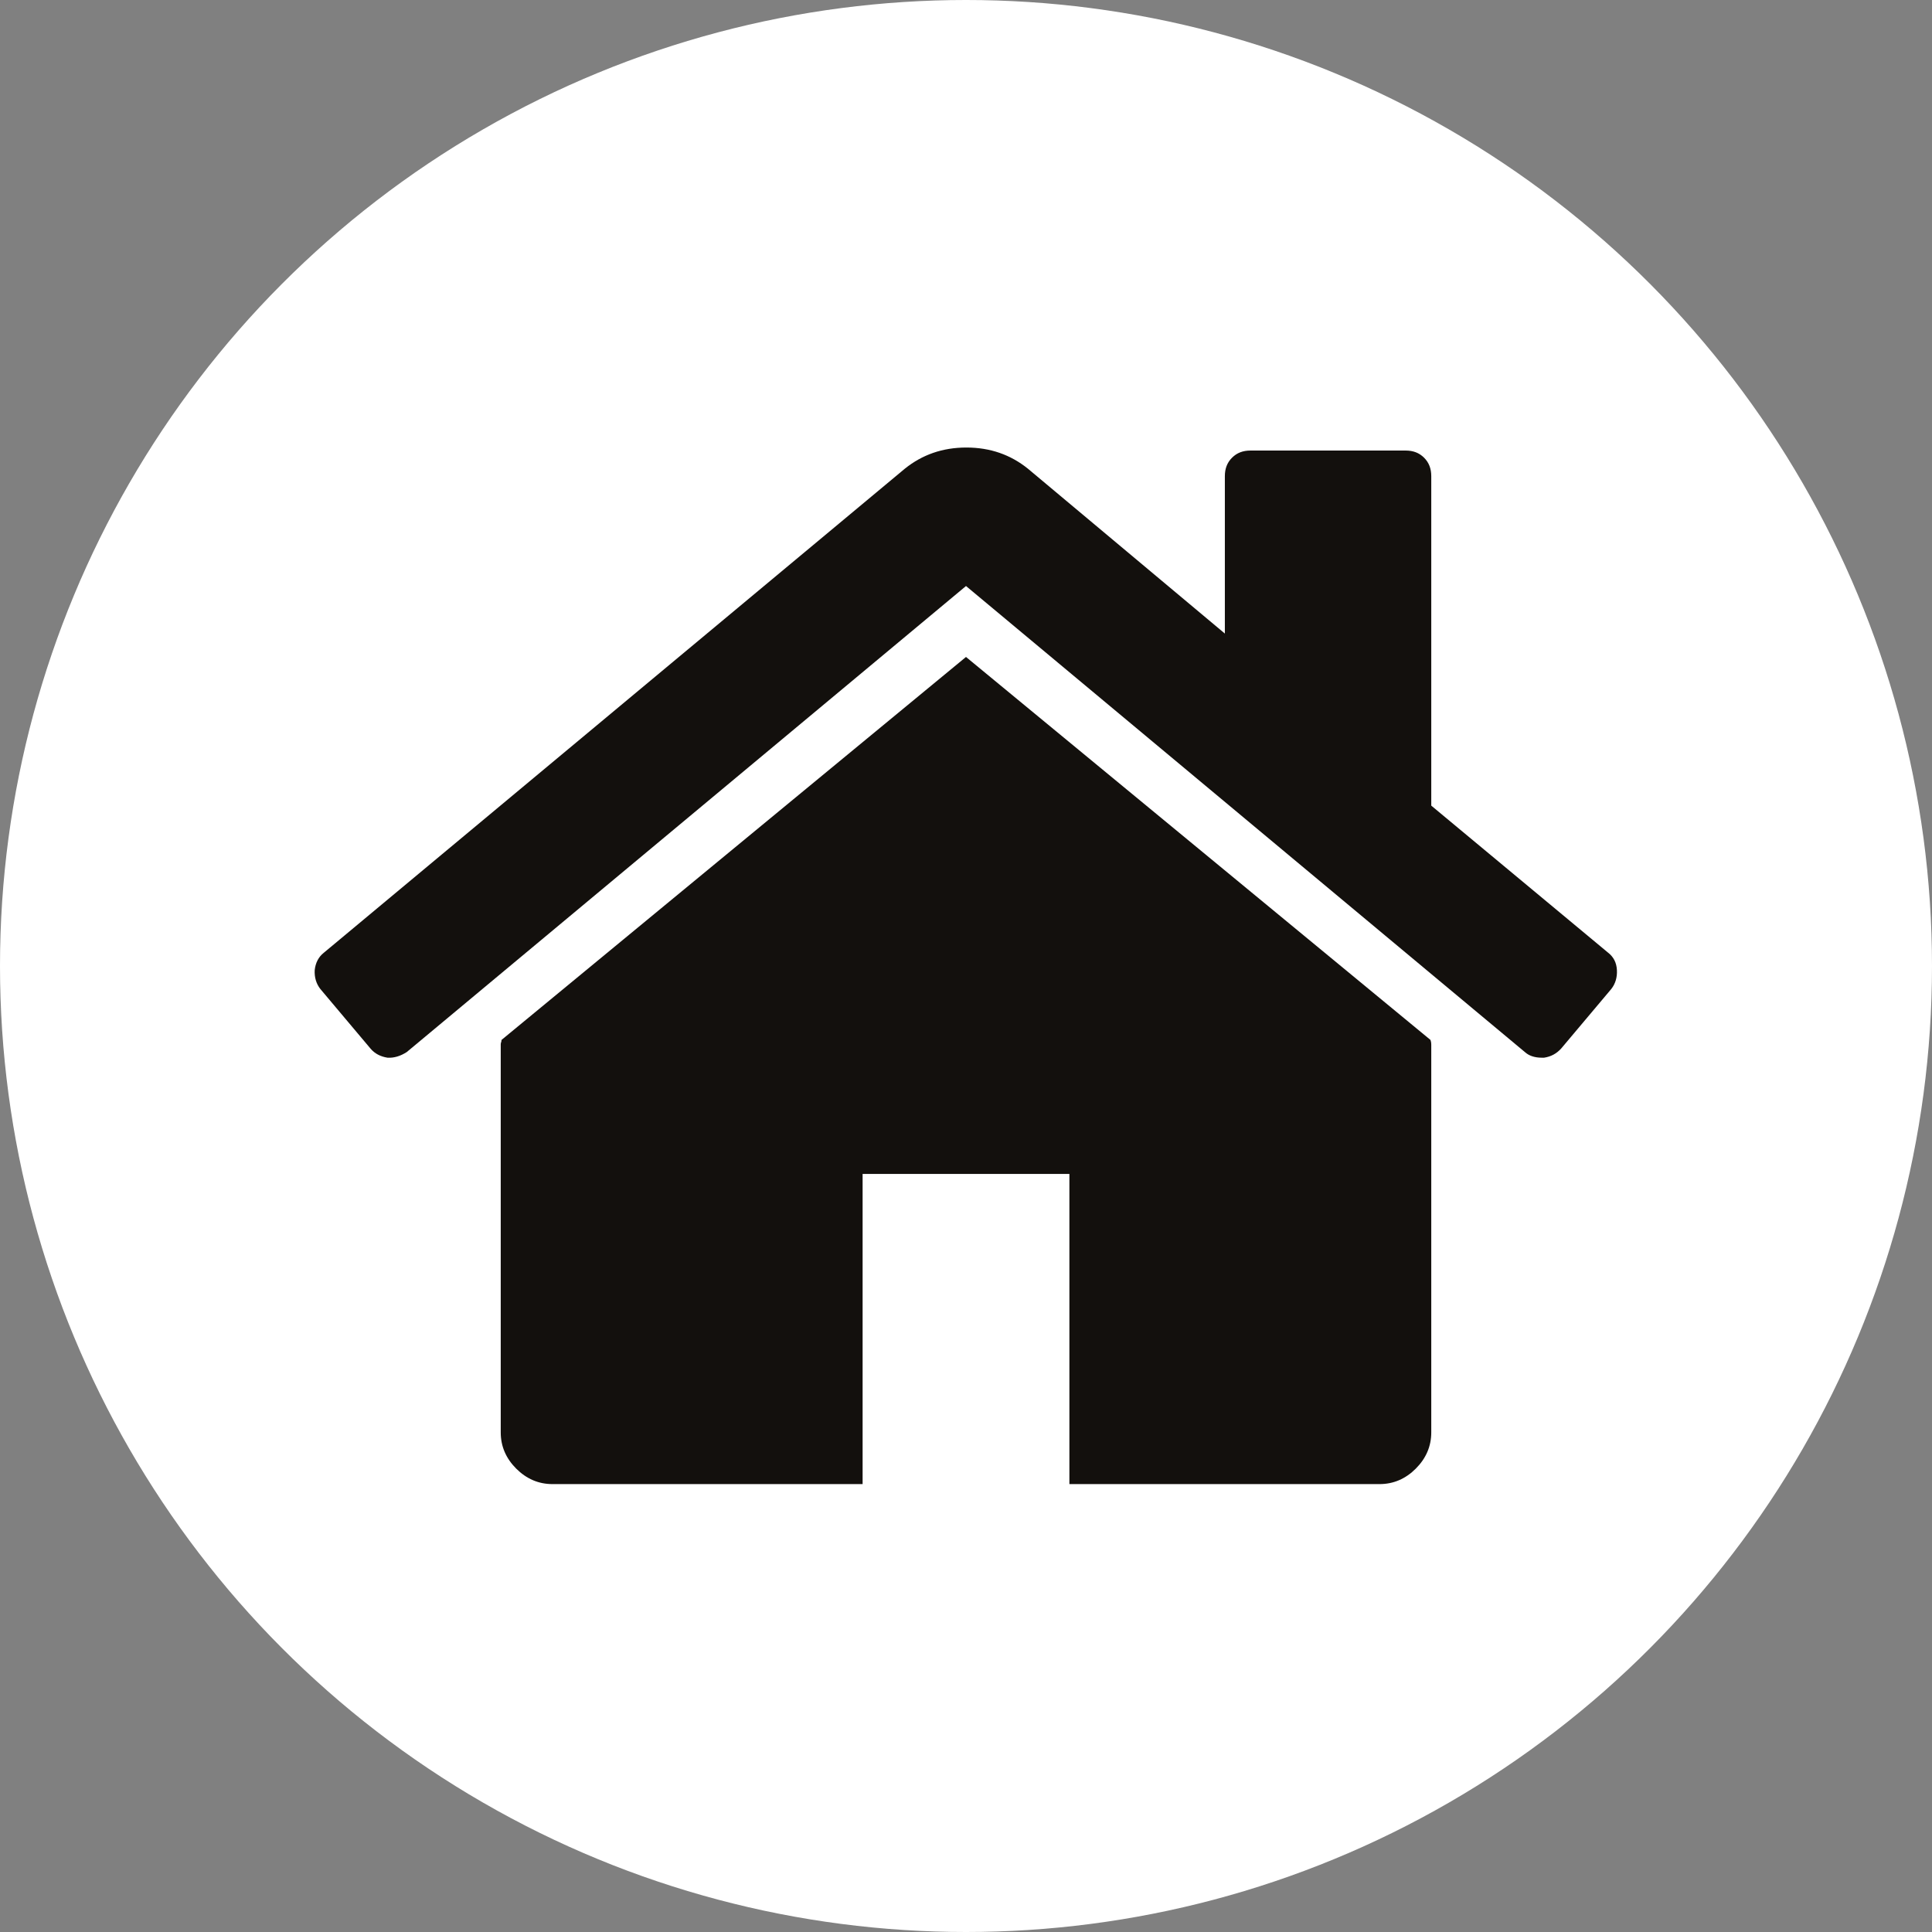
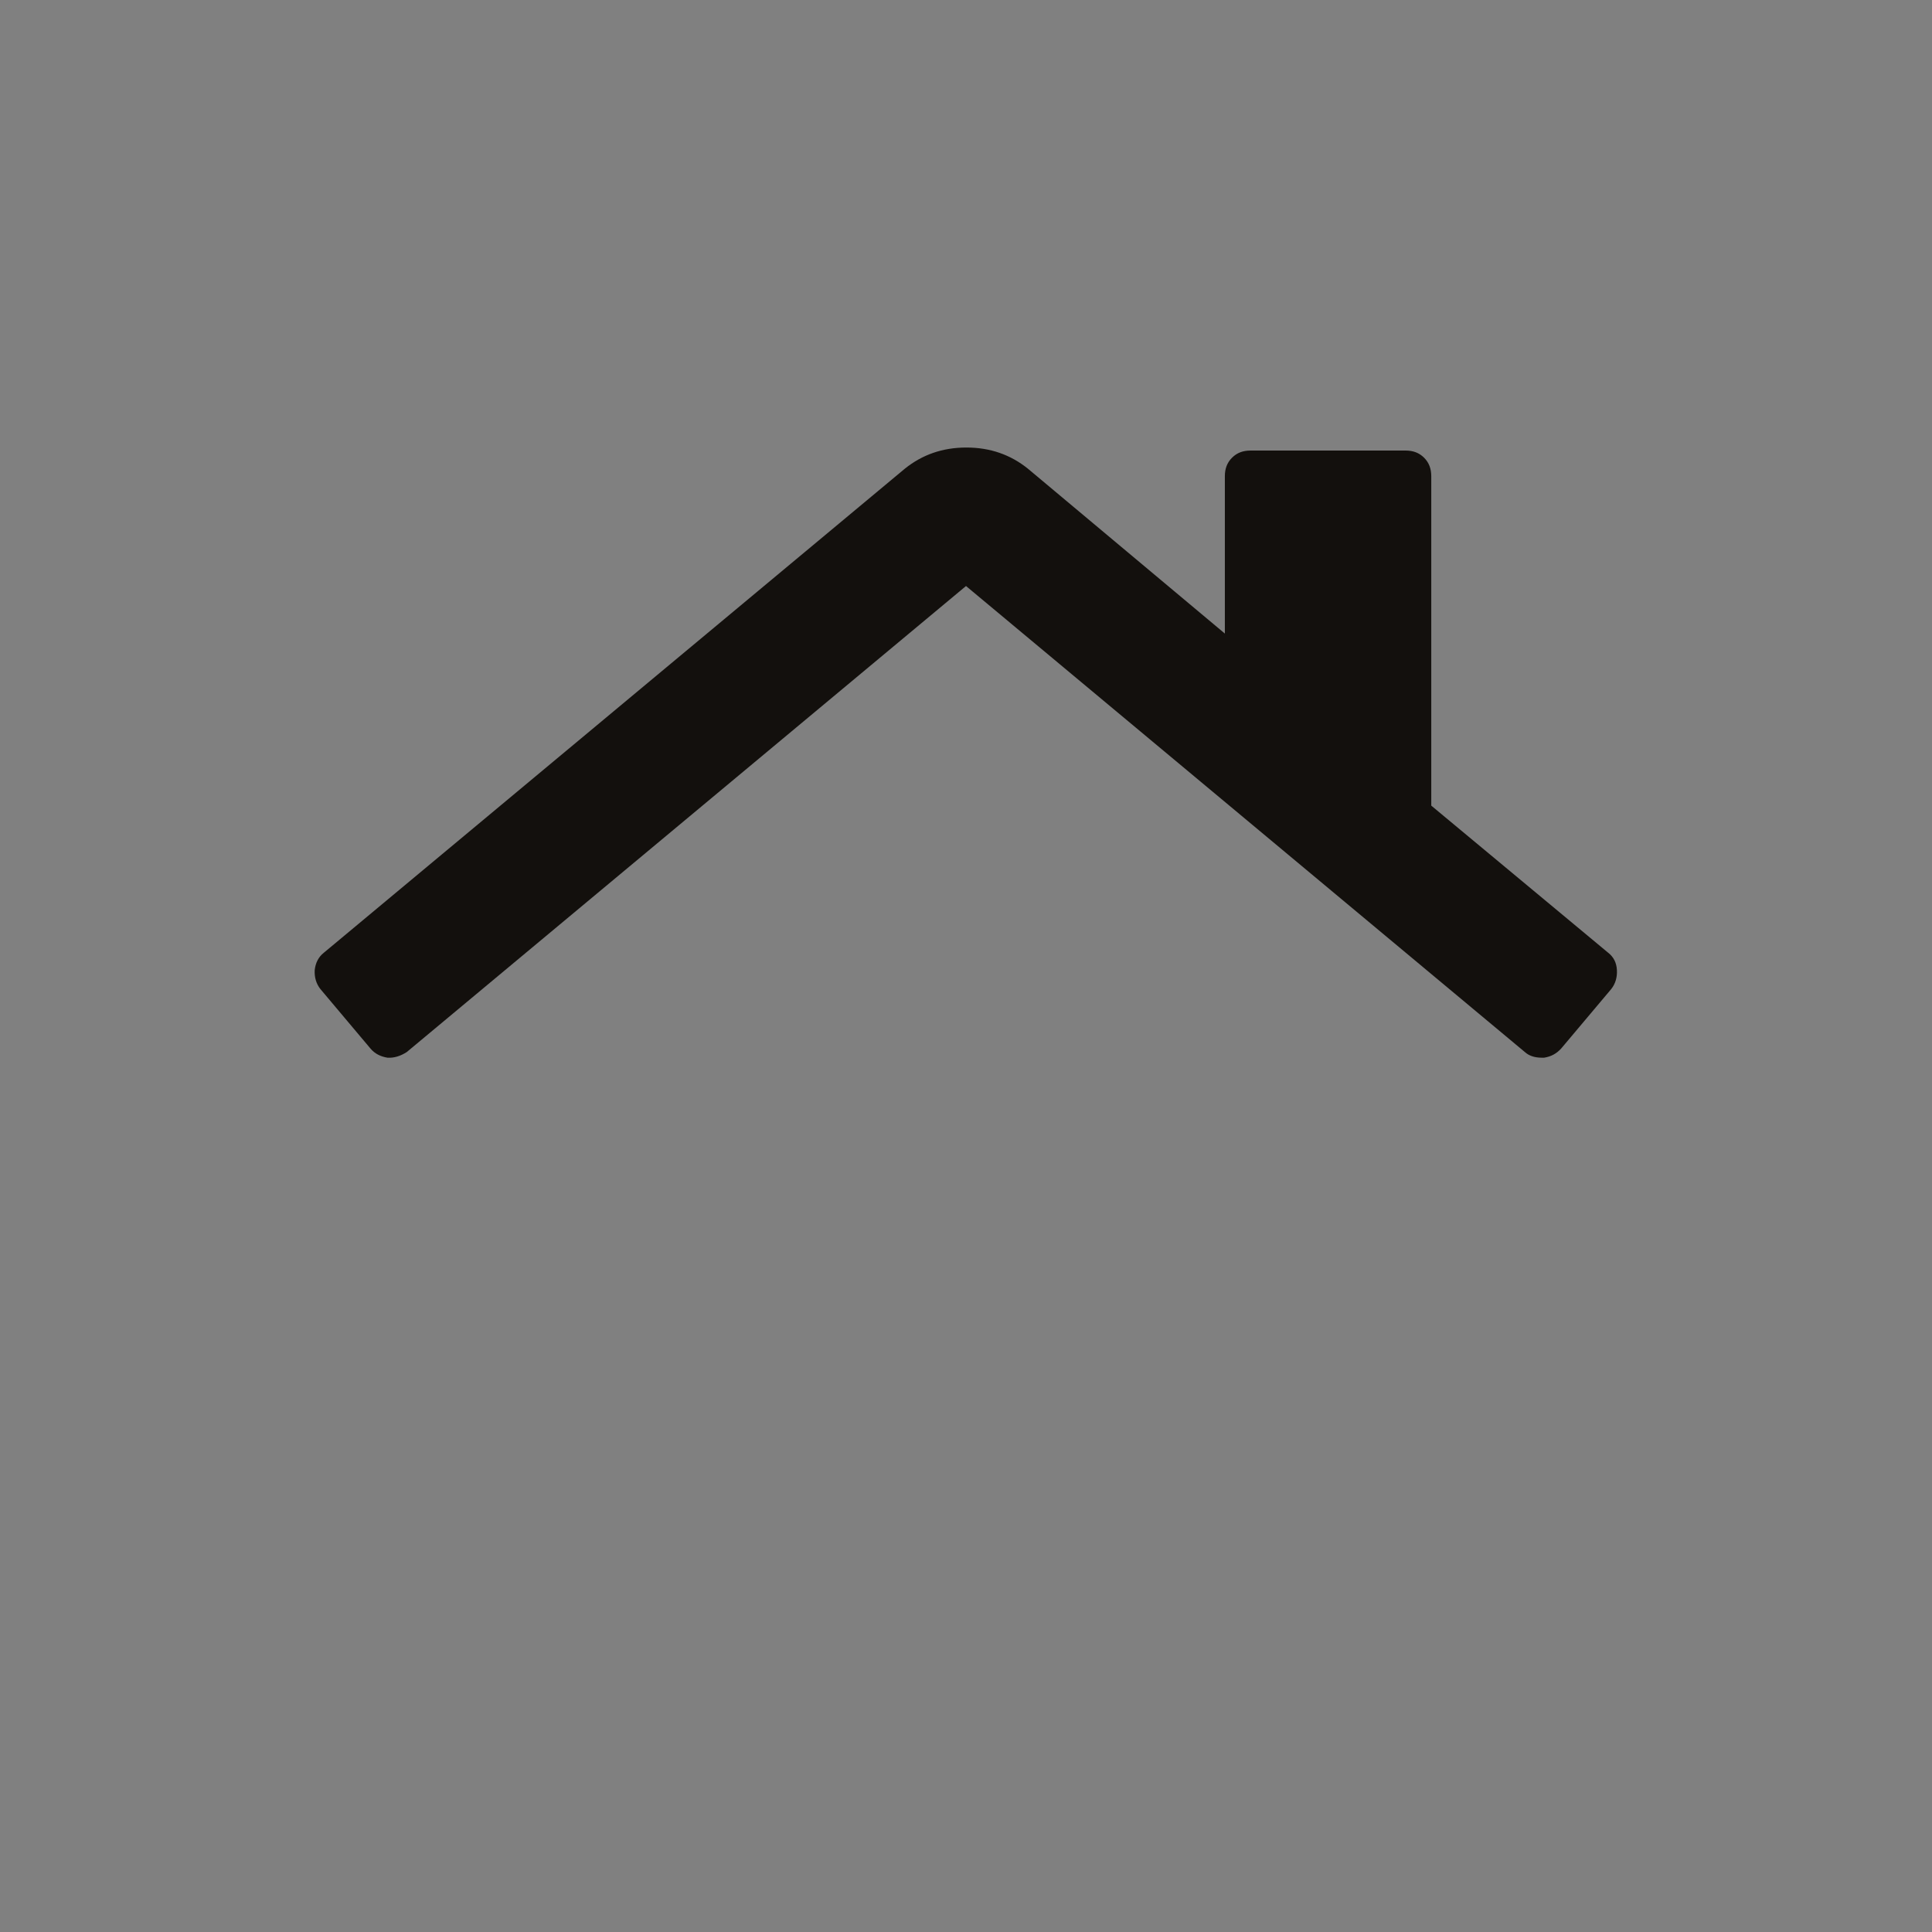
<svg xmlns="http://www.w3.org/2000/svg" version="1.1" id="Calque_1" x="0px" y="0px" viewBox="0 0 512 512" style="enable-background:new 0 0 512 512;" xml:space="preserve">
  <rect x="0" y="0" width="512" height="512" fill="#808080" stroke="none" />
  <style type="text/css">
	.st0{fill:#FFFFFF;}
	.st1{fill:#13100D;}
</style>
-   <circle class="st0" cx="256" cy="256" r="256" />
  <g>
    <g>
-       <path class="st1" d="M256,174.1L132.9,275.6c0,0.1,0,0.4-0.1,0.6c-0.1,0.3-0.1,0.5-0.1,0.6v102.8c0,3.7,1.4,6.9,4.1,9.6    c2.7,2.7,5.9,4.1,9.6,4.1h82.2v-82.2h54.8v82.2h82.2c3.7,0,6.9-1.4,9.6-4.1c2.7-2.7,4.1-5.9,4.1-9.6V276.9c0-0.6-0.1-1-0.2-1.3    L256,174.1z" />
      <path class="st1" d="M426.2,252.5l-46.9-39v-87.3c0-2-0.6-3.6-1.9-4.9c-1.3-1.3-2.9-1.9-4.9-1.9h-41.1c-2,0-3.6,0.6-4.9,1.9    c-1.3,1.3-1.9,2.9-1.9,4.9v41.7l-52.2-43.7c-4.6-3.7-10-5.6-16.3-5.6c-6.3,0-11.7,1.9-16.3,5.6L85.8,252.5    c-1.4,1.1-2.2,2.7-2.4,4.6c-0.1,1.9,0.4,3.6,1.5,5l13.3,15.8c1.1,1.3,2.6,2.1,4.5,2.4c1.7,0.1,3.4-0.4,5.1-1.5L256,155.3    l148.1,123.5c1.1,1,2.6,1.5,4.5,1.5h0.6c1.9-0.3,3.3-1.1,4.5-2.4l13.3-15.8c1.1-1.4,1.6-3.1,1.5-5    C428.4,255.1,427.6,253.6,426.2,252.5z" />
    </g>
  </g>
</svg>